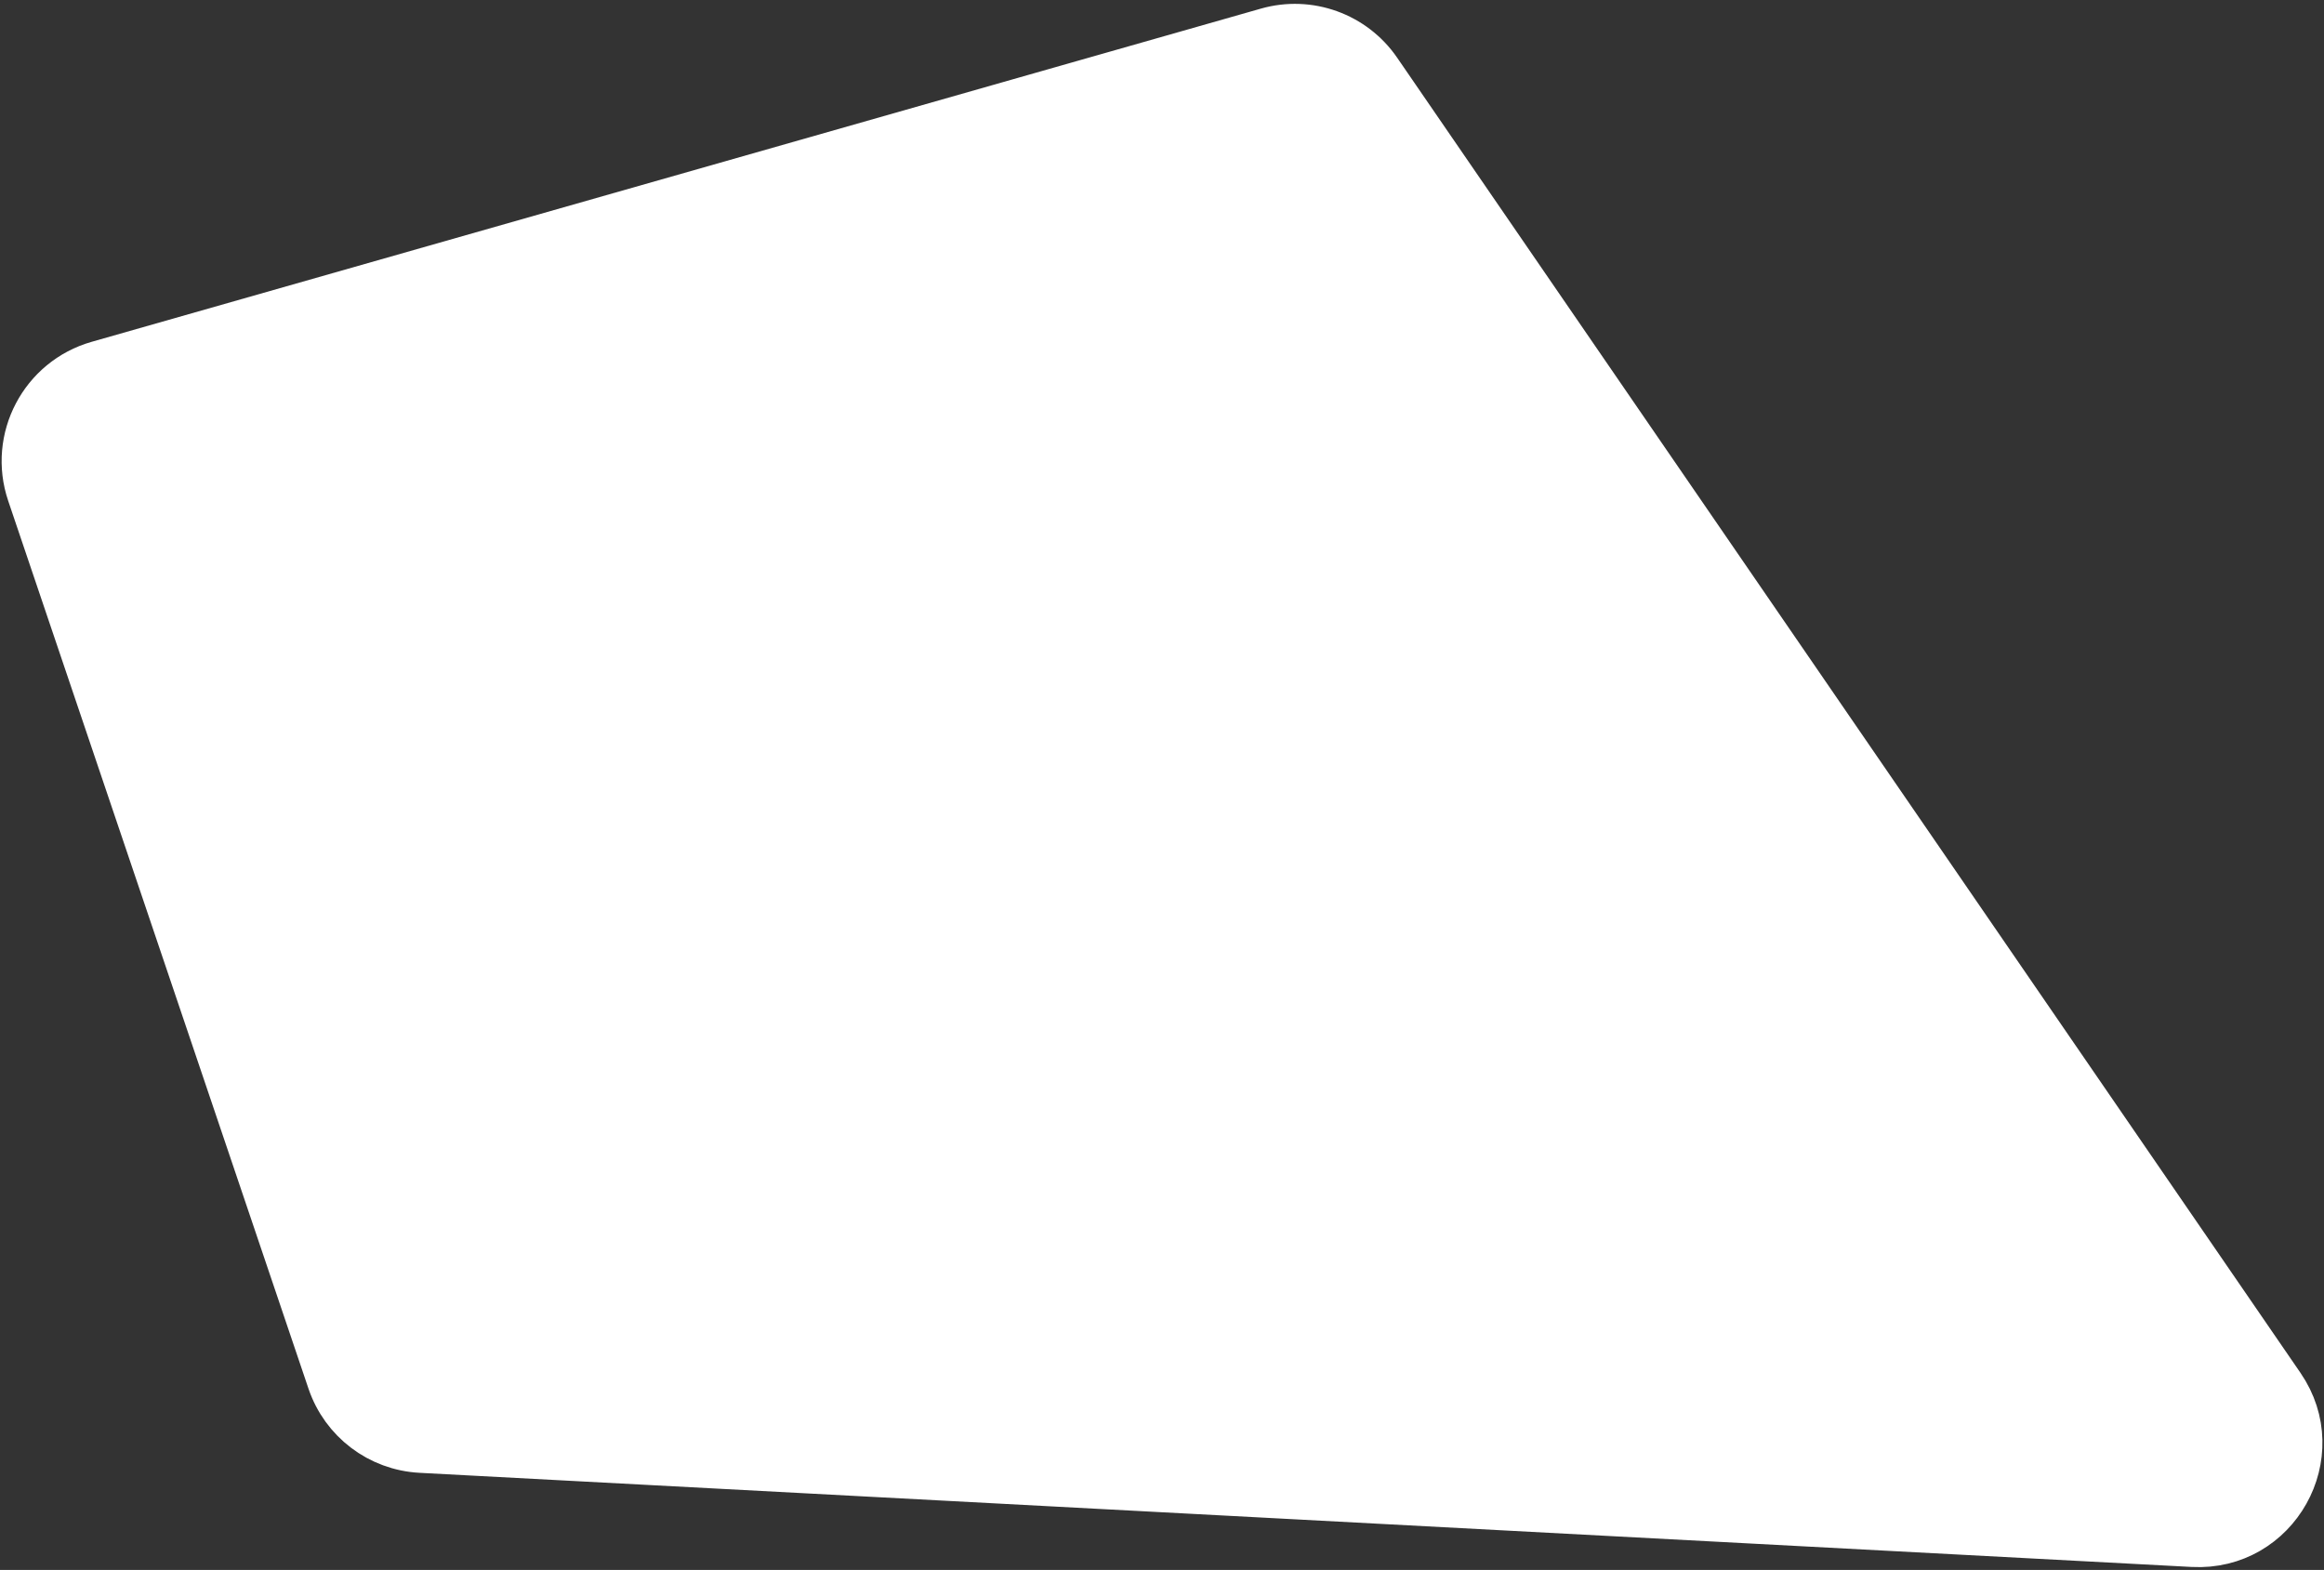
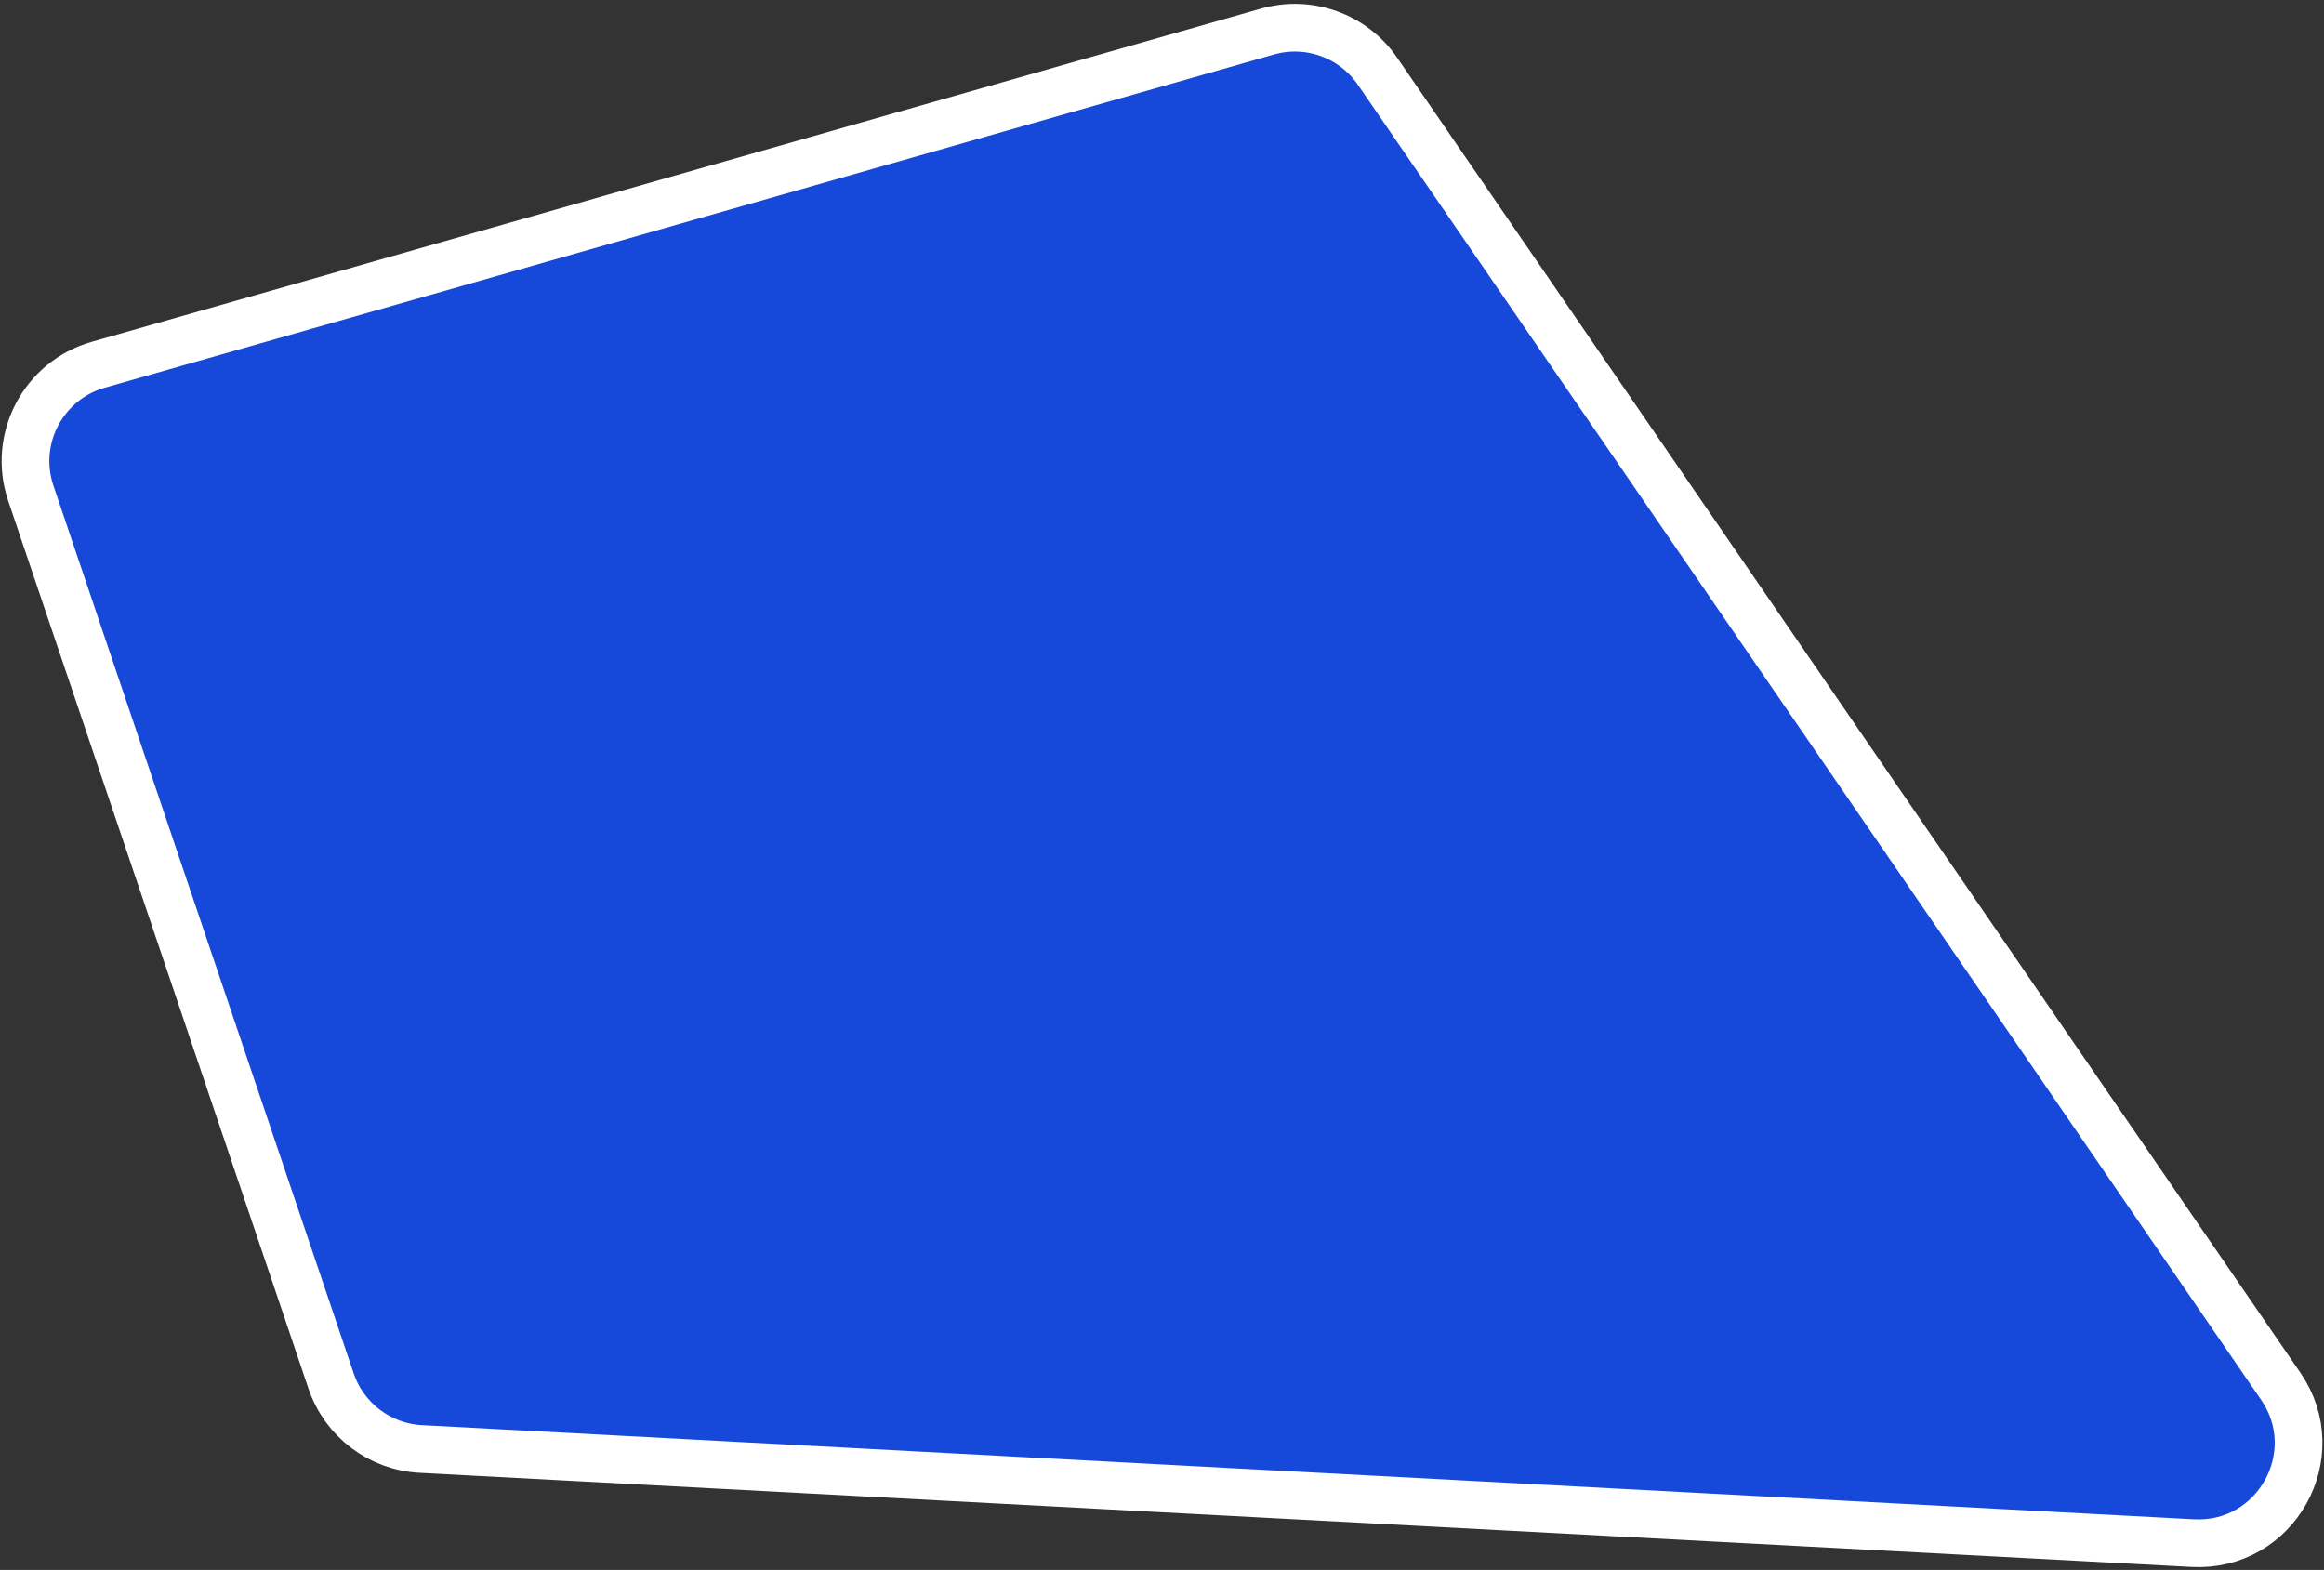
<svg xmlns="http://www.w3.org/2000/svg" width="487" height="329" viewBox="0 0 487 329" fill="none">
  <rect x="0" y="0" width="487" height="329" fill="#333333" stroke="none" />
  <path d="M265.591 6.615C274.266 4.142 283.55 7.486 288.657 14.921L477.943 290.526C487.802 304.881 476.909 324.309 459.518 323.385L88.16 303.656C79.575 303.2 72.135 297.557 69.381 289.414L6.455 103.361C2.611 91.996 9.054 79.725 20.593 76.437L265.591 6.615Z" fill="#1649DA" />
-   <path d="M265.591 6.615C274.266 4.142 283.55 7.486 288.657 14.921L477.943 290.526C487.802 304.881 476.909 324.309 459.518 323.385L88.16 303.656C79.575 303.2 72.135 297.557 69.381 289.414L6.455 103.361C2.611 91.996 9.054 79.725 20.593 76.437L265.591 6.615Z" fill="white" />
  <path d="M265.591 6.615C274.266 4.142 283.55 7.486 288.657 14.921L477.943 290.526C487.802 304.881 476.909 324.309 459.518 323.385L88.16 303.656C79.575 303.2 72.135 297.557 69.381 289.414L6.455 103.361C2.611 91.996 9.054 79.725 20.593 76.437L265.591 6.615Z" stroke="white" stroke-width="10" />
</svg>